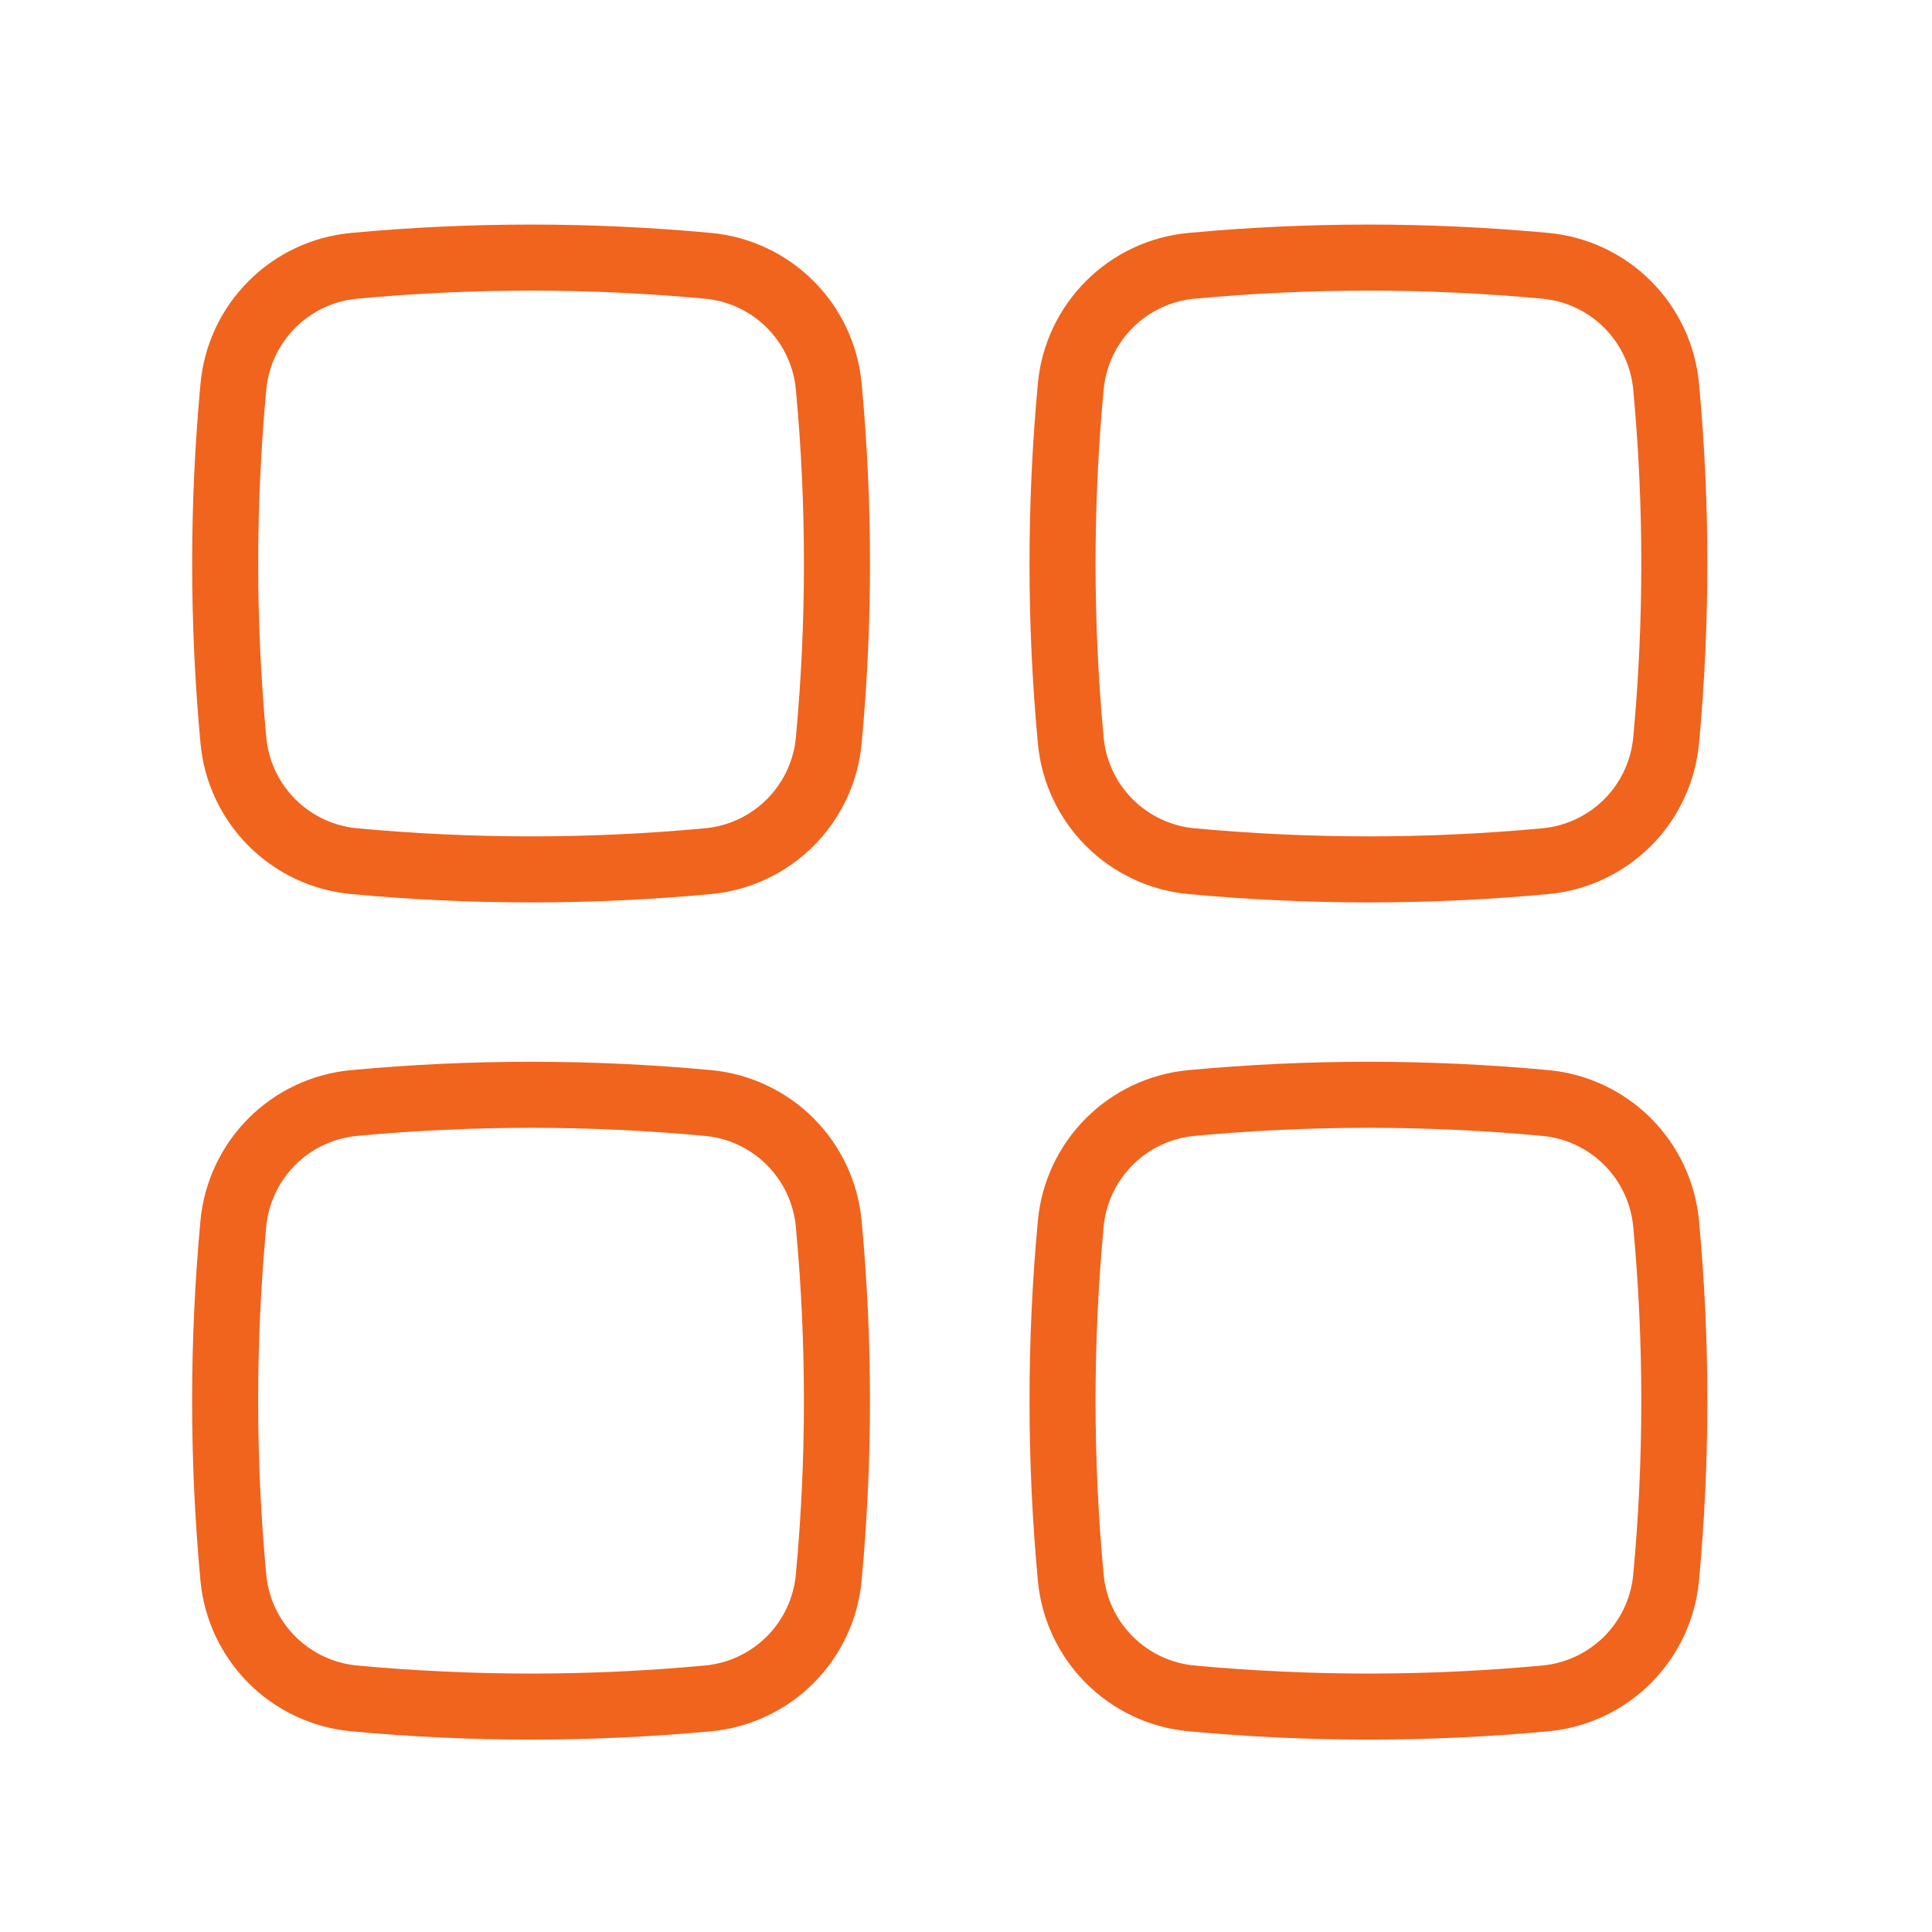
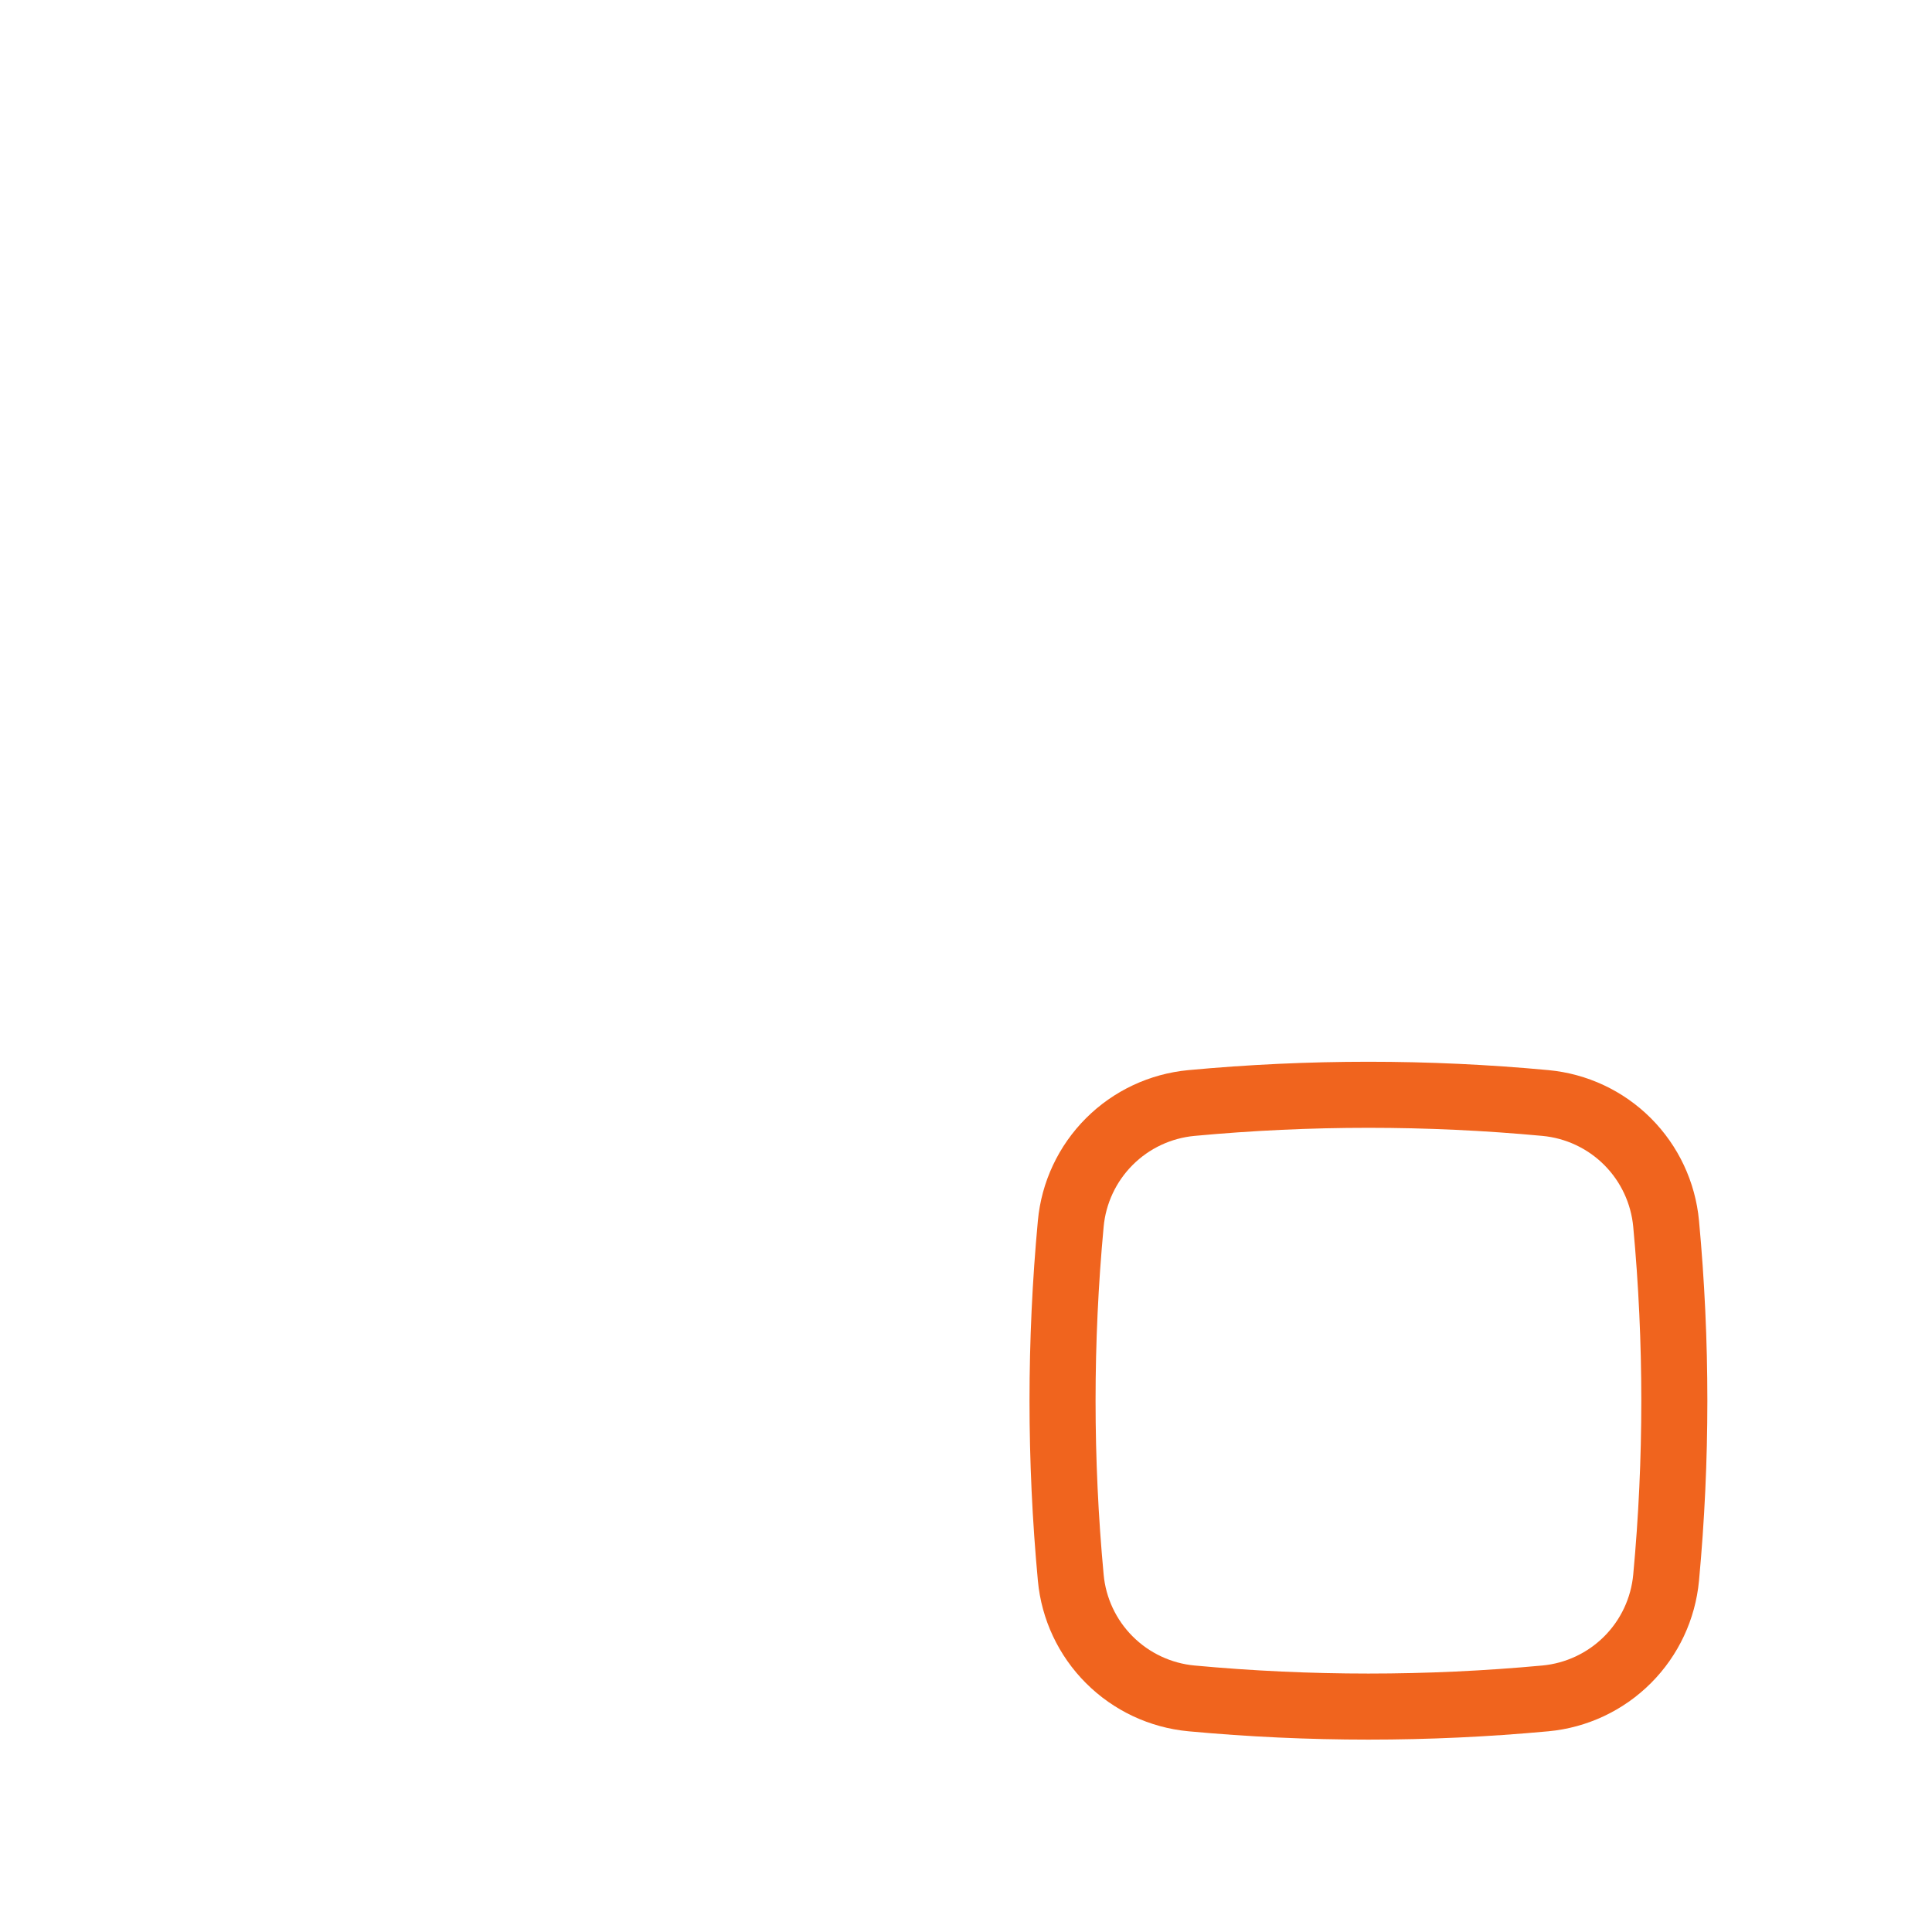
<svg xmlns="http://www.w3.org/2000/svg" width="58" height="58" viewBox="0 0 58 58" fill="none">
-   <path d="M21.256 25.853C17.722 26.182 14.165 26.182 10.631 25.853C9.699 25.767 8.827 25.357 8.165 24.695C7.503 24.033 7.093 23.161 7.007 22.229C6.678 18.695 6.678 15.138 7.007 11.604C7.093 10.672 7.503 9.8 8.165 9.138C8.827 8.476 9.699 8.066 10.631 7.98C14.165 7.651 17.722 7.651 21.256 7.98C22.188 8.066 23.06 8.476 23.722 9.138C24.384 9.8 24.794 10.672 24.88 11.604C25.209 15.138 25.209 18.695 24.88 22.229C24.794 23.161 24.384 24.033 23.722 24.695C23.06 25.357 22.188 25.767 21.256 25.853Z" stroke="#F0641E" stroke-width="1.983" />
-   <path d="M21.255 50.987C17.721 51.315 14.164 51.315 10.63 50.987V50.987C9.698 50.9 8.825 50.49 8.164 49.828C7.502 49.167 7.092 48.294 7.005 47.362V47.362C6.677 43.828 6.677 40.271 7.005 36.737V36.737C7.092 35.805 7.502 34.933 8.164 34.271C8.825 33.609 9.698 33.2 10.63 33.113V33.113C14.164 32.784 17.721 32.784 21.255 33.113V33.113C22.187 33.2 23.059 33.609 23.721 34.271C24.383 34.933 24.792 35.805 24.879 36.737V36.737C25.208 40.271 25.208 43.828 24.879 47.362V47.362C24.792 48.294 24.383 49.167 23.721 49.828C23.059 50.49 22.187 50.9 21.255 50.987Z" stroke="#F0641E" stroke-width="1.983" />
-   <path d="M46.394 25.853C42.86 26.182 39.303 26.182 35.769 25.853V25.853C34.837 25.767 33.965 25.357 33.303 24.695C32.641 24.033 32.231 23.161 32.145 22.229V22.229C31.816 18.695 31.816 15.138 32.145 11.604V11.604C32.231 10.672 32.641 9.8 33.303 9.138C33.965 8.476 34.837 8.066 35.769 7.98V7.98C39.303 7.651 42.86 7.651 46.394 7.98V7.98C47.326 8.066 48.198 8.476 48.86 9.138C49.522 9.8 49.931 10.672 50.018 11.604V11.604C50.347 15.138 50.347 18.695 50.018 22.229V22.229C49.931 23.161 49.522 24.033 48.86 24.695C48.198 25.357 47.326 25.767 46.394 25.853Z" stroke="#F0641E" stroke-width="1.983" />
  <path d="M46.394 50.987C42.86 51.315 39.303 51.315 35.769 50.987V50.987C34.837 50.9 33.965 50.49 33.303 49.828C32.641 49.167 32.231 48.294 32.145 47.362V47.362C31.816 43.828 31.816 40.271 32.145 36.737V36.737C32.231 35.805 32.641 34.933 33.303 34.271C33.965 33.609 34.837 33.2 35.769 33.113V33.113C39.303 32.784 42.86 32.784 46.394 33.113V33.113C47.326 33.2 48.198 33.609 48.86 34.271C49.522 34.933 49.931 35.805 50.018 36.737V36.737C50.347 40.271 50.347 43.828 50.018 47.362V47.362C49.931 48.294 49.522 49.167 48.86 49.828C48.198 50.49 47.326 50.9 46.394 50.987Z" stroke="#F0641E" stroke-width="1.983" />
</svg>